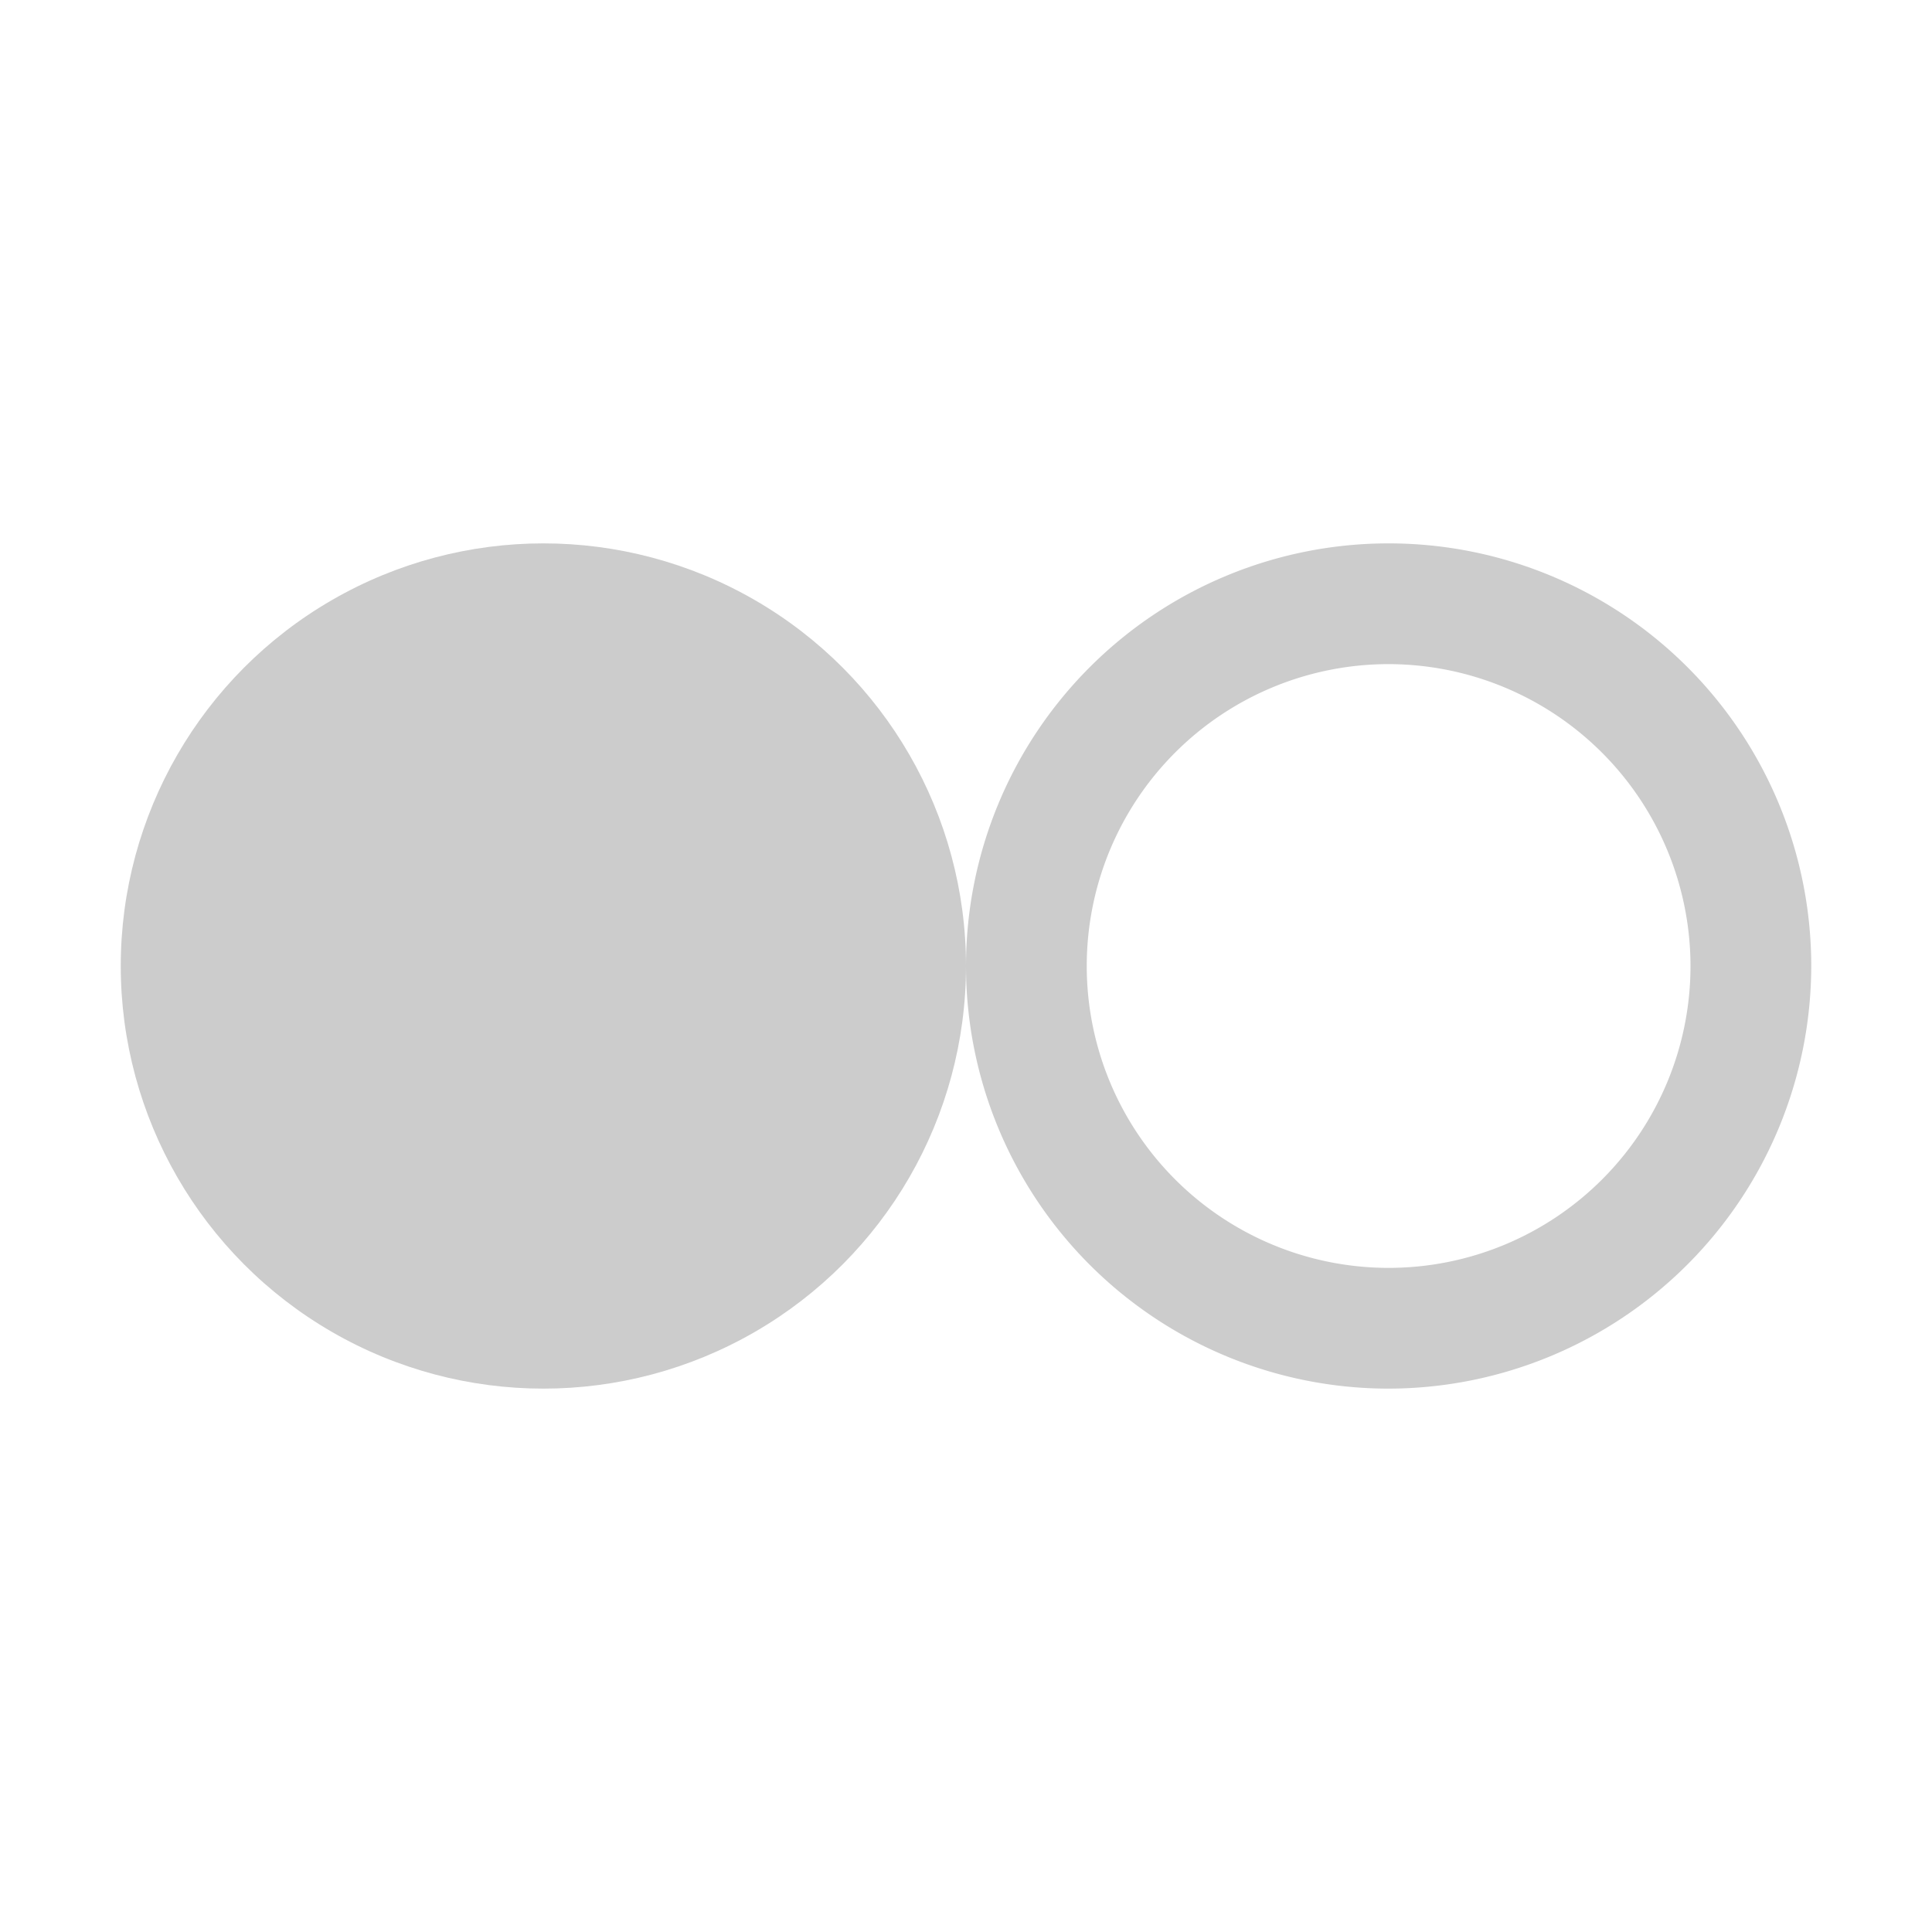
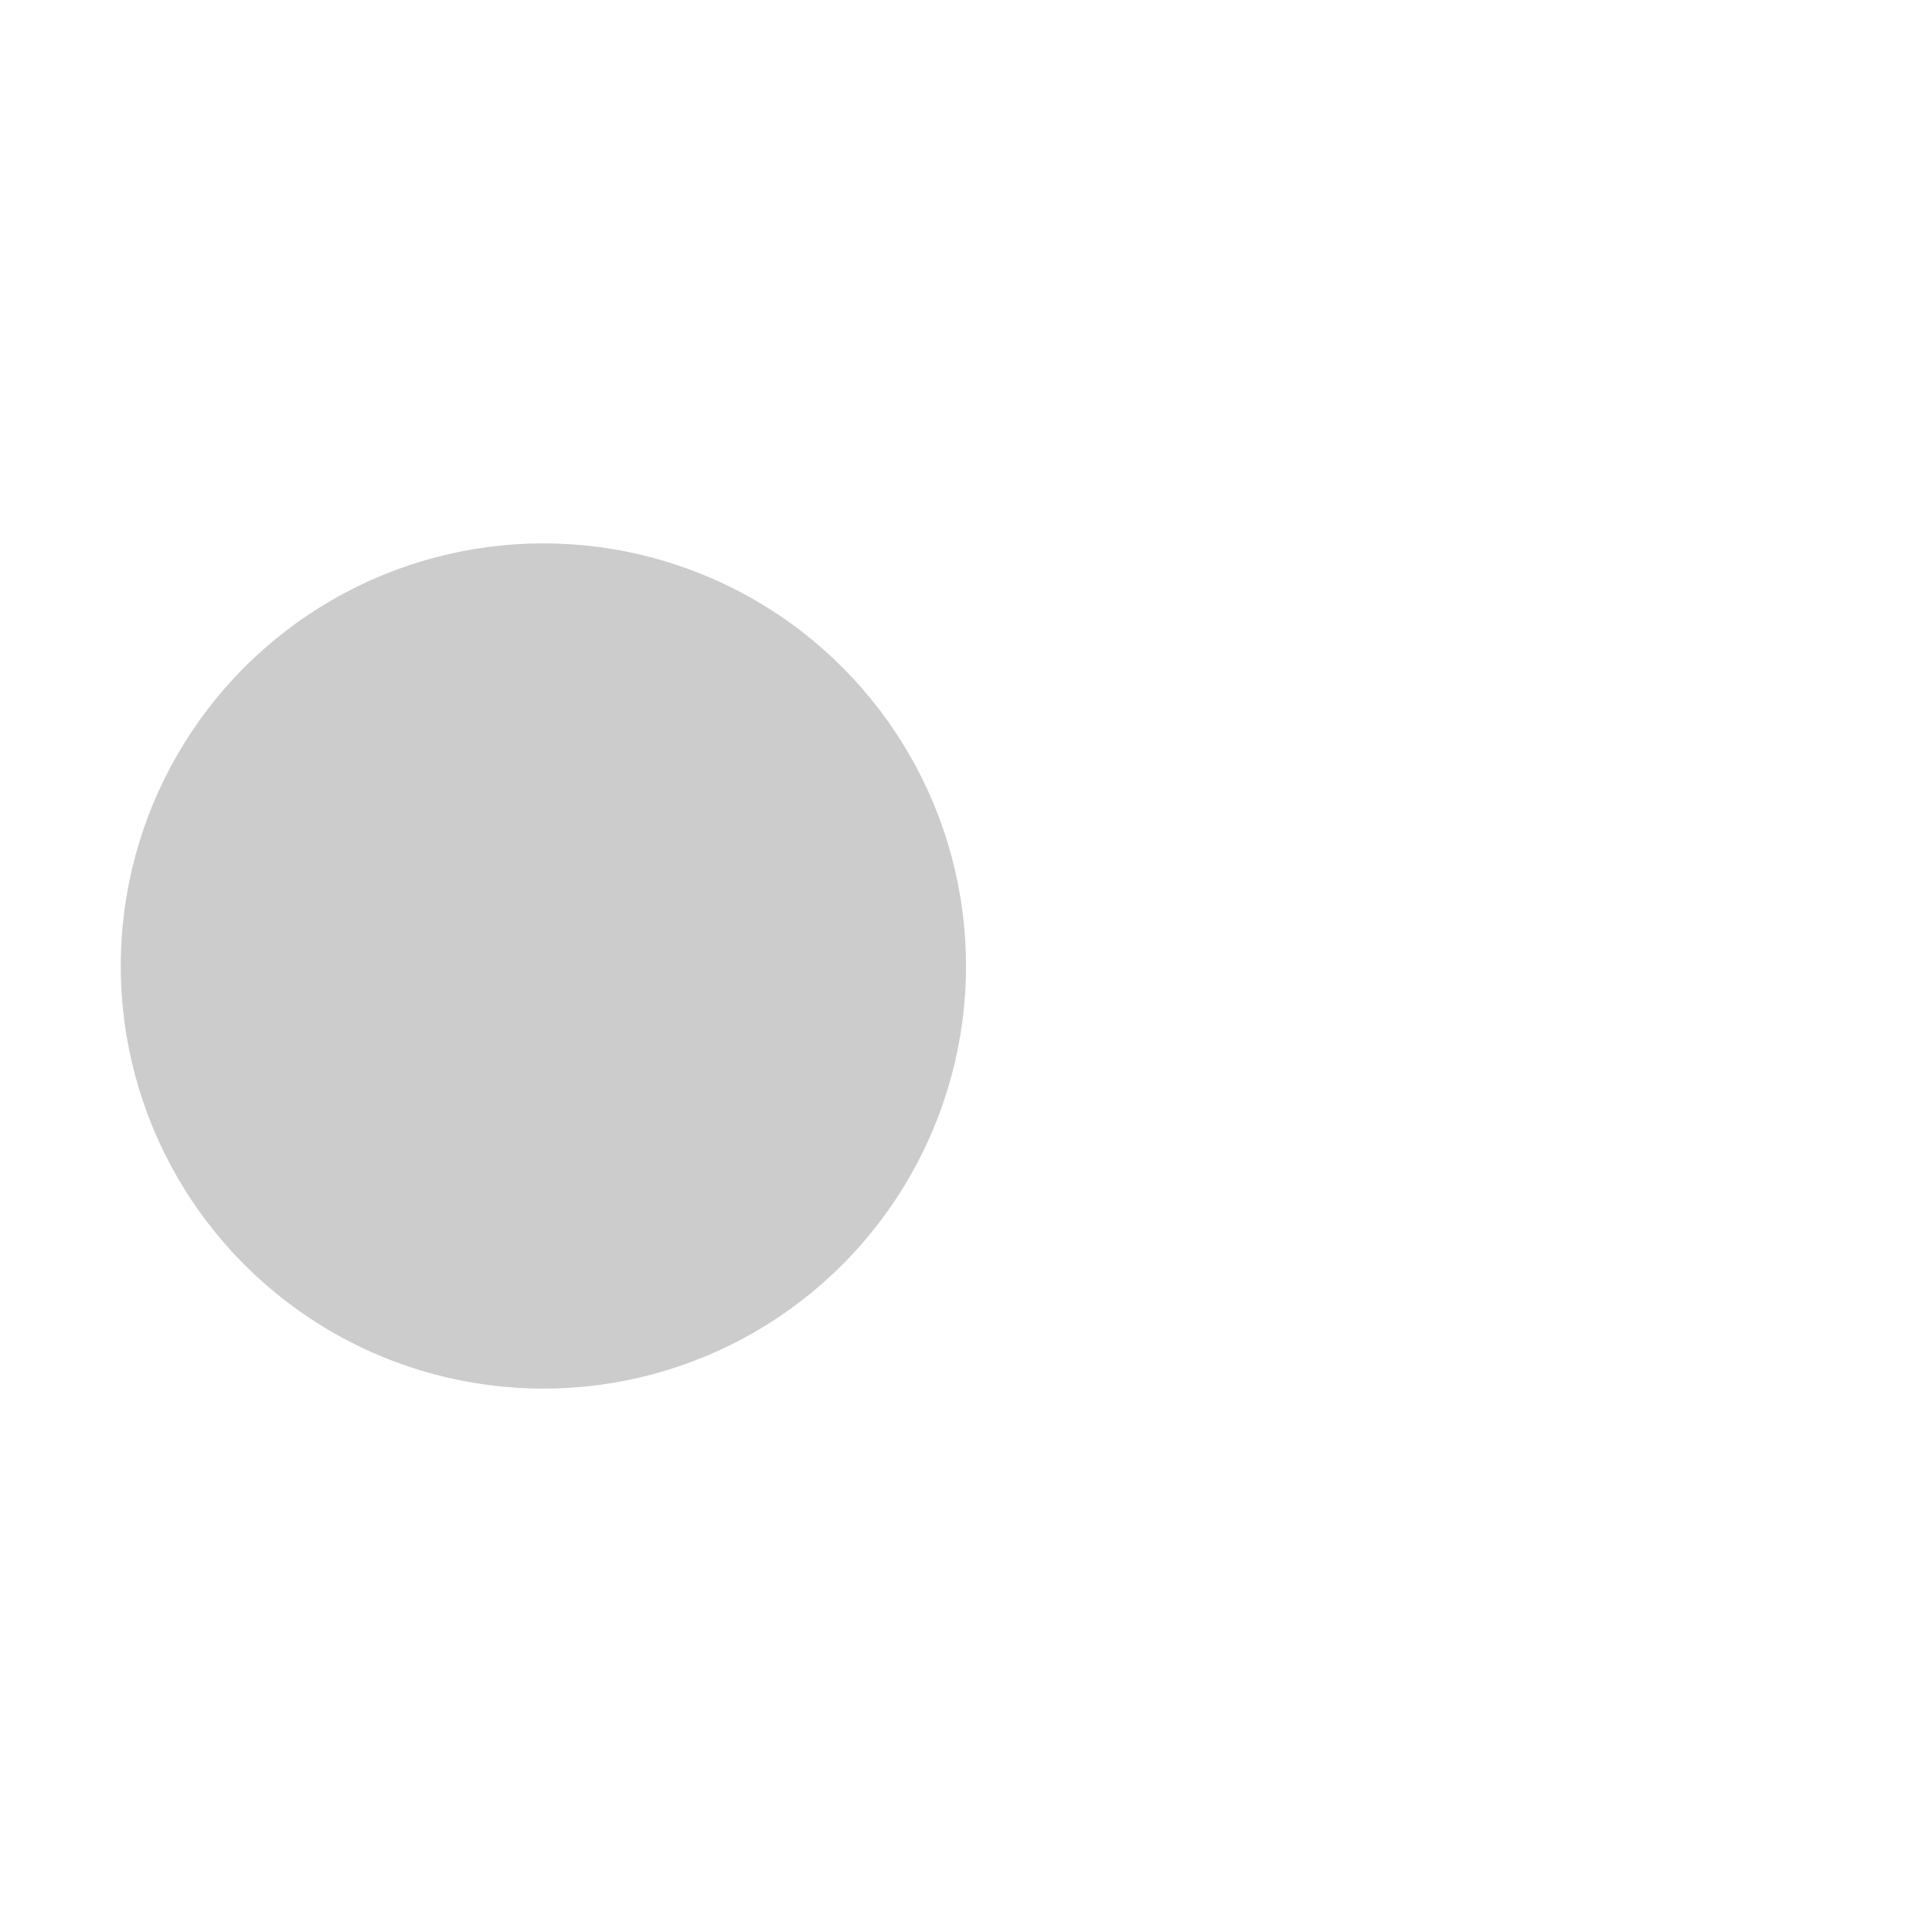
<svg xmlns="http://www.w3.org/2000/svg" width="32" height="32" viewBox="0 0 32 32">
-   <path fill="#ccc" d="M23 23a7 7 0 1 1 7-7a7.01 7.01 0 0 1-7 7m0-12a5 5 0 1 0 5 5a5.006 5.006 0 0 0-5-5" />
  <circle cx="9" cy="16" r="7" fill="#ccc" />
</svg>